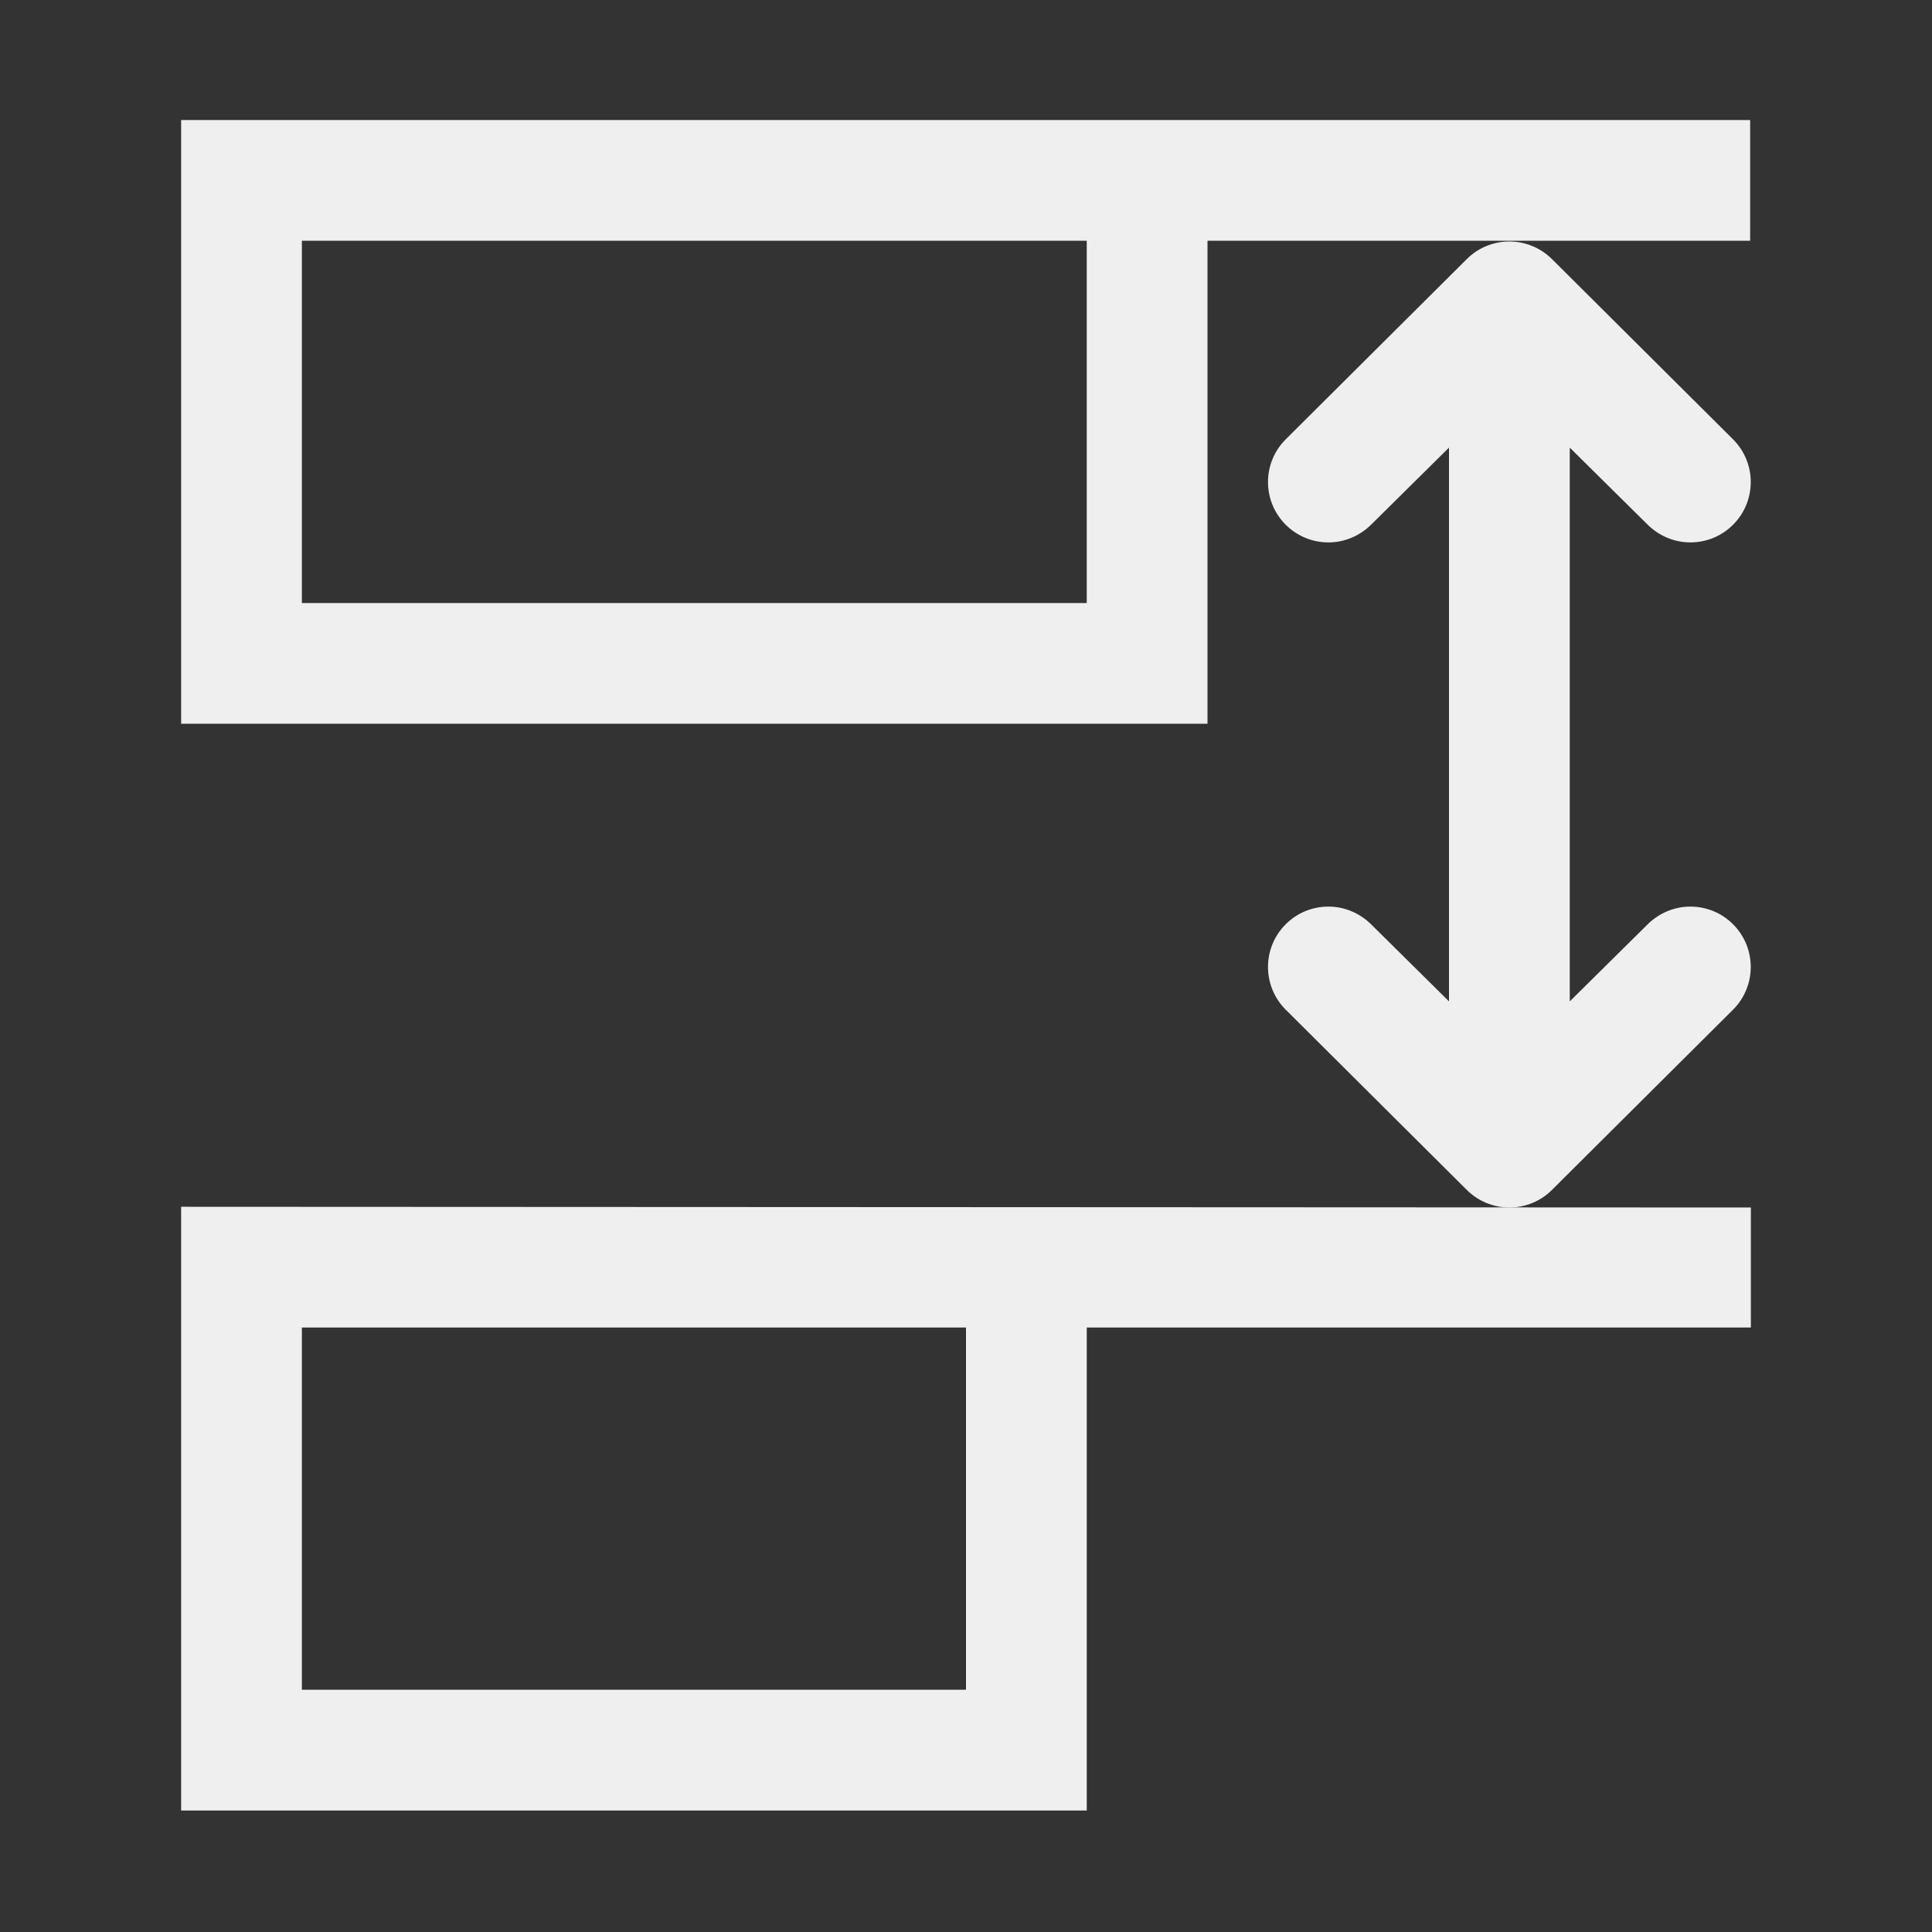
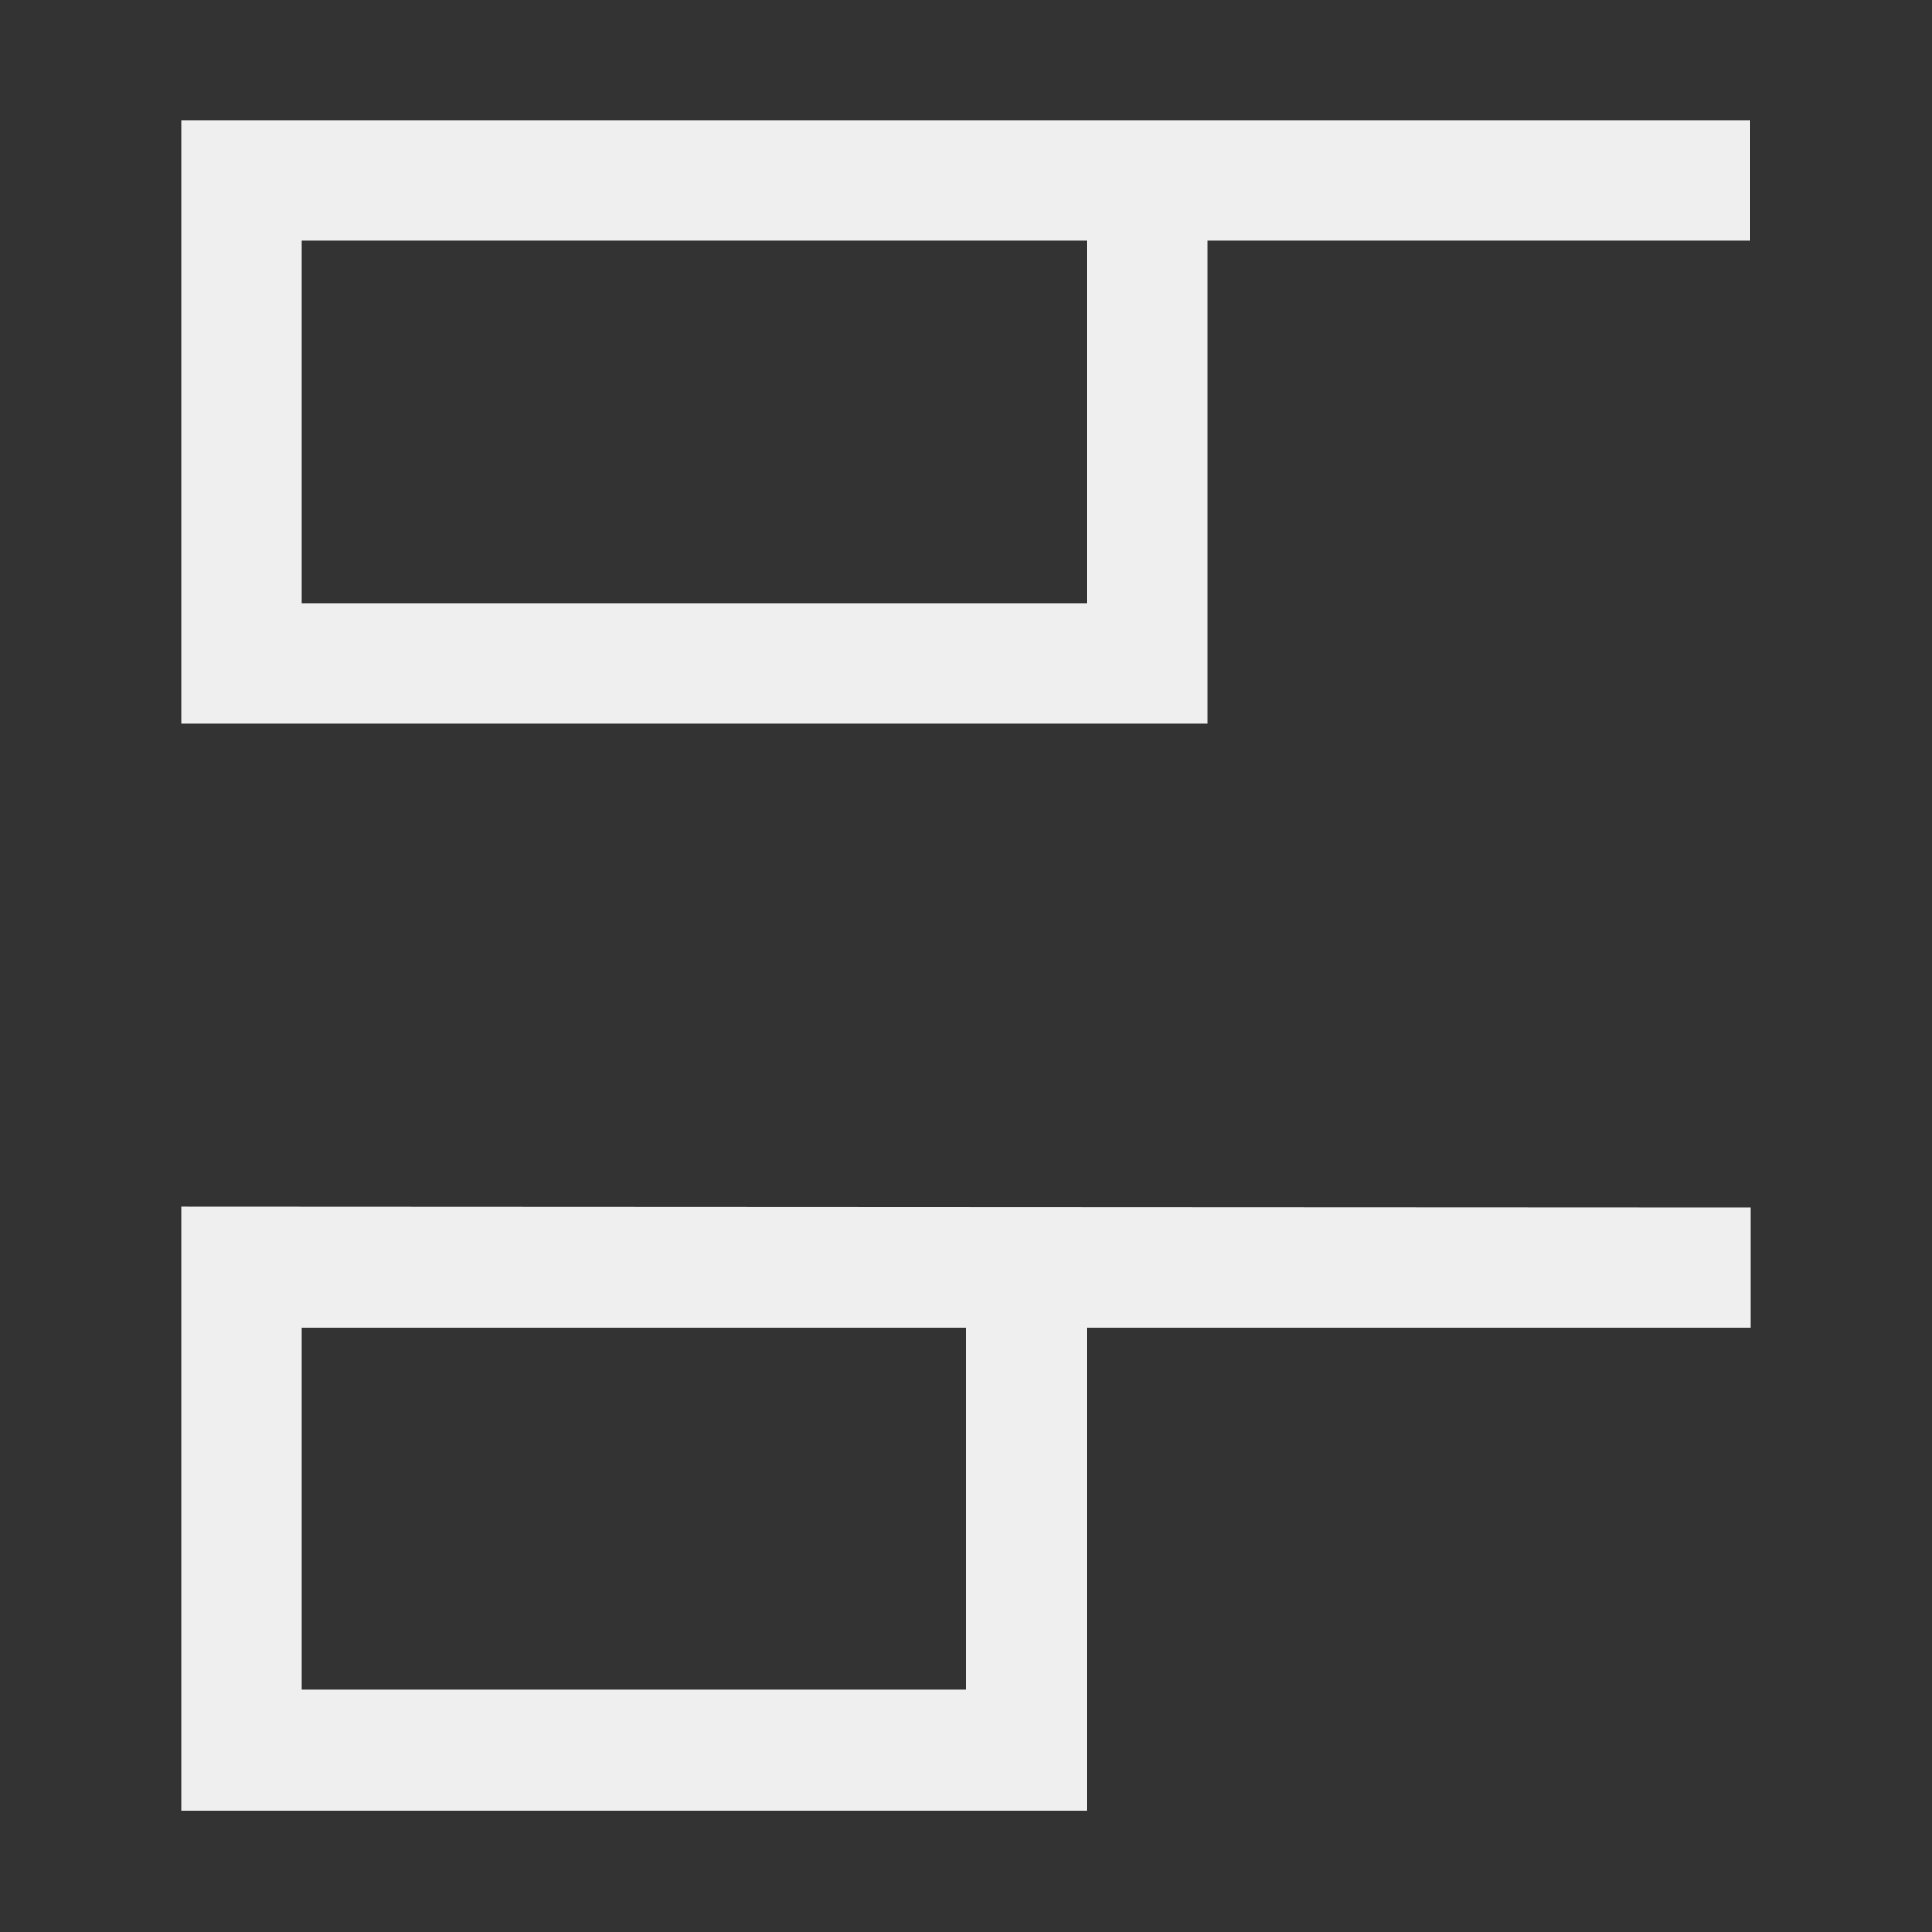
<svg xmlns="http://www.w3.org/2000/svg" height="32" viewBox="0 0 32 32" width="32">
  <rect x="0" y="0" width="32" height="32" fill="#333333" stroke="none" />
  <g fill="#efefef">
    <path d="m3 1.988v10h17v-7.988-.012h8.988v-2zm2 2h13v6h-13zm-2 16v10h15v-8h11v-1.988zm2 2h11v6h-11z" />
-     <path d="m25 4c-.266 0-.52.105-.707.293l-2.998 2.984c-.195.195-.293.451-.293.707s.098.512.293.707c.187.187.441.293.707.293s.518-.107.707-.293l1.291-1.277v9.172l-1.291-1.277c-.189-.186-.441-.293-.707-.293s-.52.105-.707.293c-.195.195-.293.451-.293.707s.098.512.293.707l2.998 2.984c.188.188.441.293.707.293s.52-.105.707-.293l2.998-2.984c.195-.195.293-.451.293-.707s-.098-.512-.293-.707c-.187-.188-.441-.293-.707-.293s-.518.107-.707.293l-1.291 1.277v-9.172l1.291 1.277c.189.186.441.293.707.293s.52-.105.707-.293c.195-.195.293-.451.293-.707s-.098-.512-.293-.707l-2.998-2.984c-.188-.187-.441-.293-.707-.293z" />
  </g>
</svg>